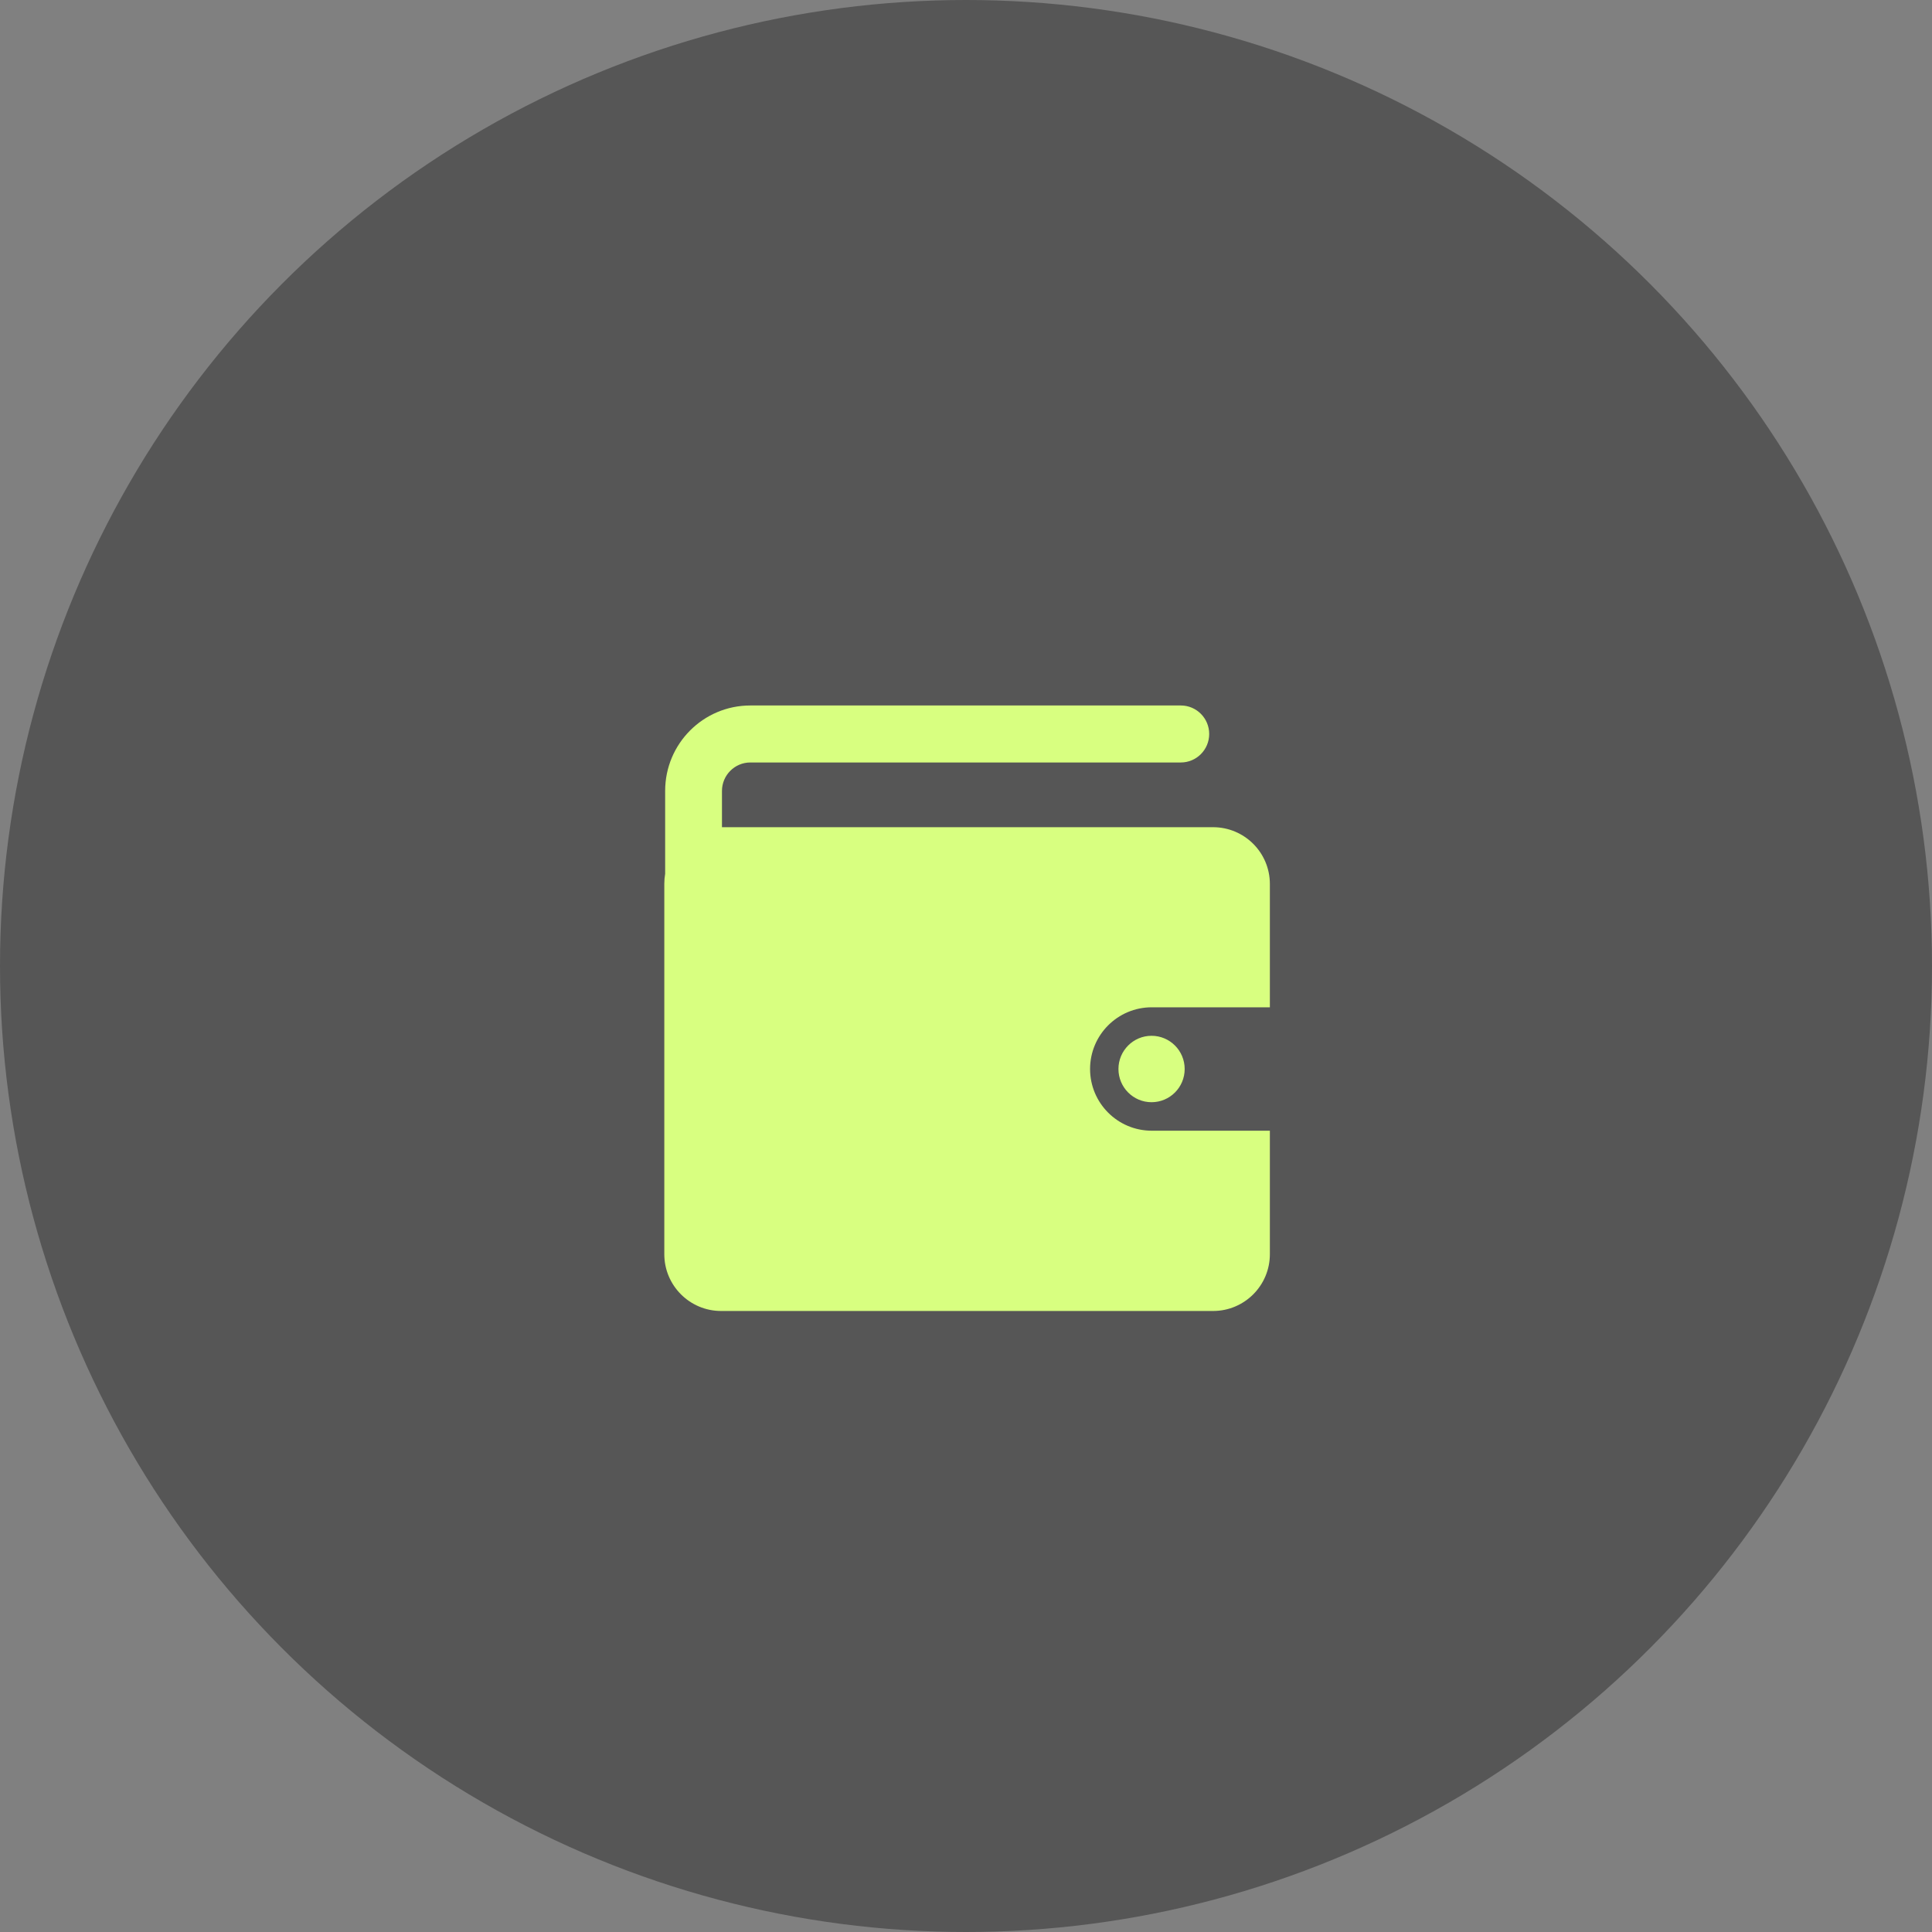
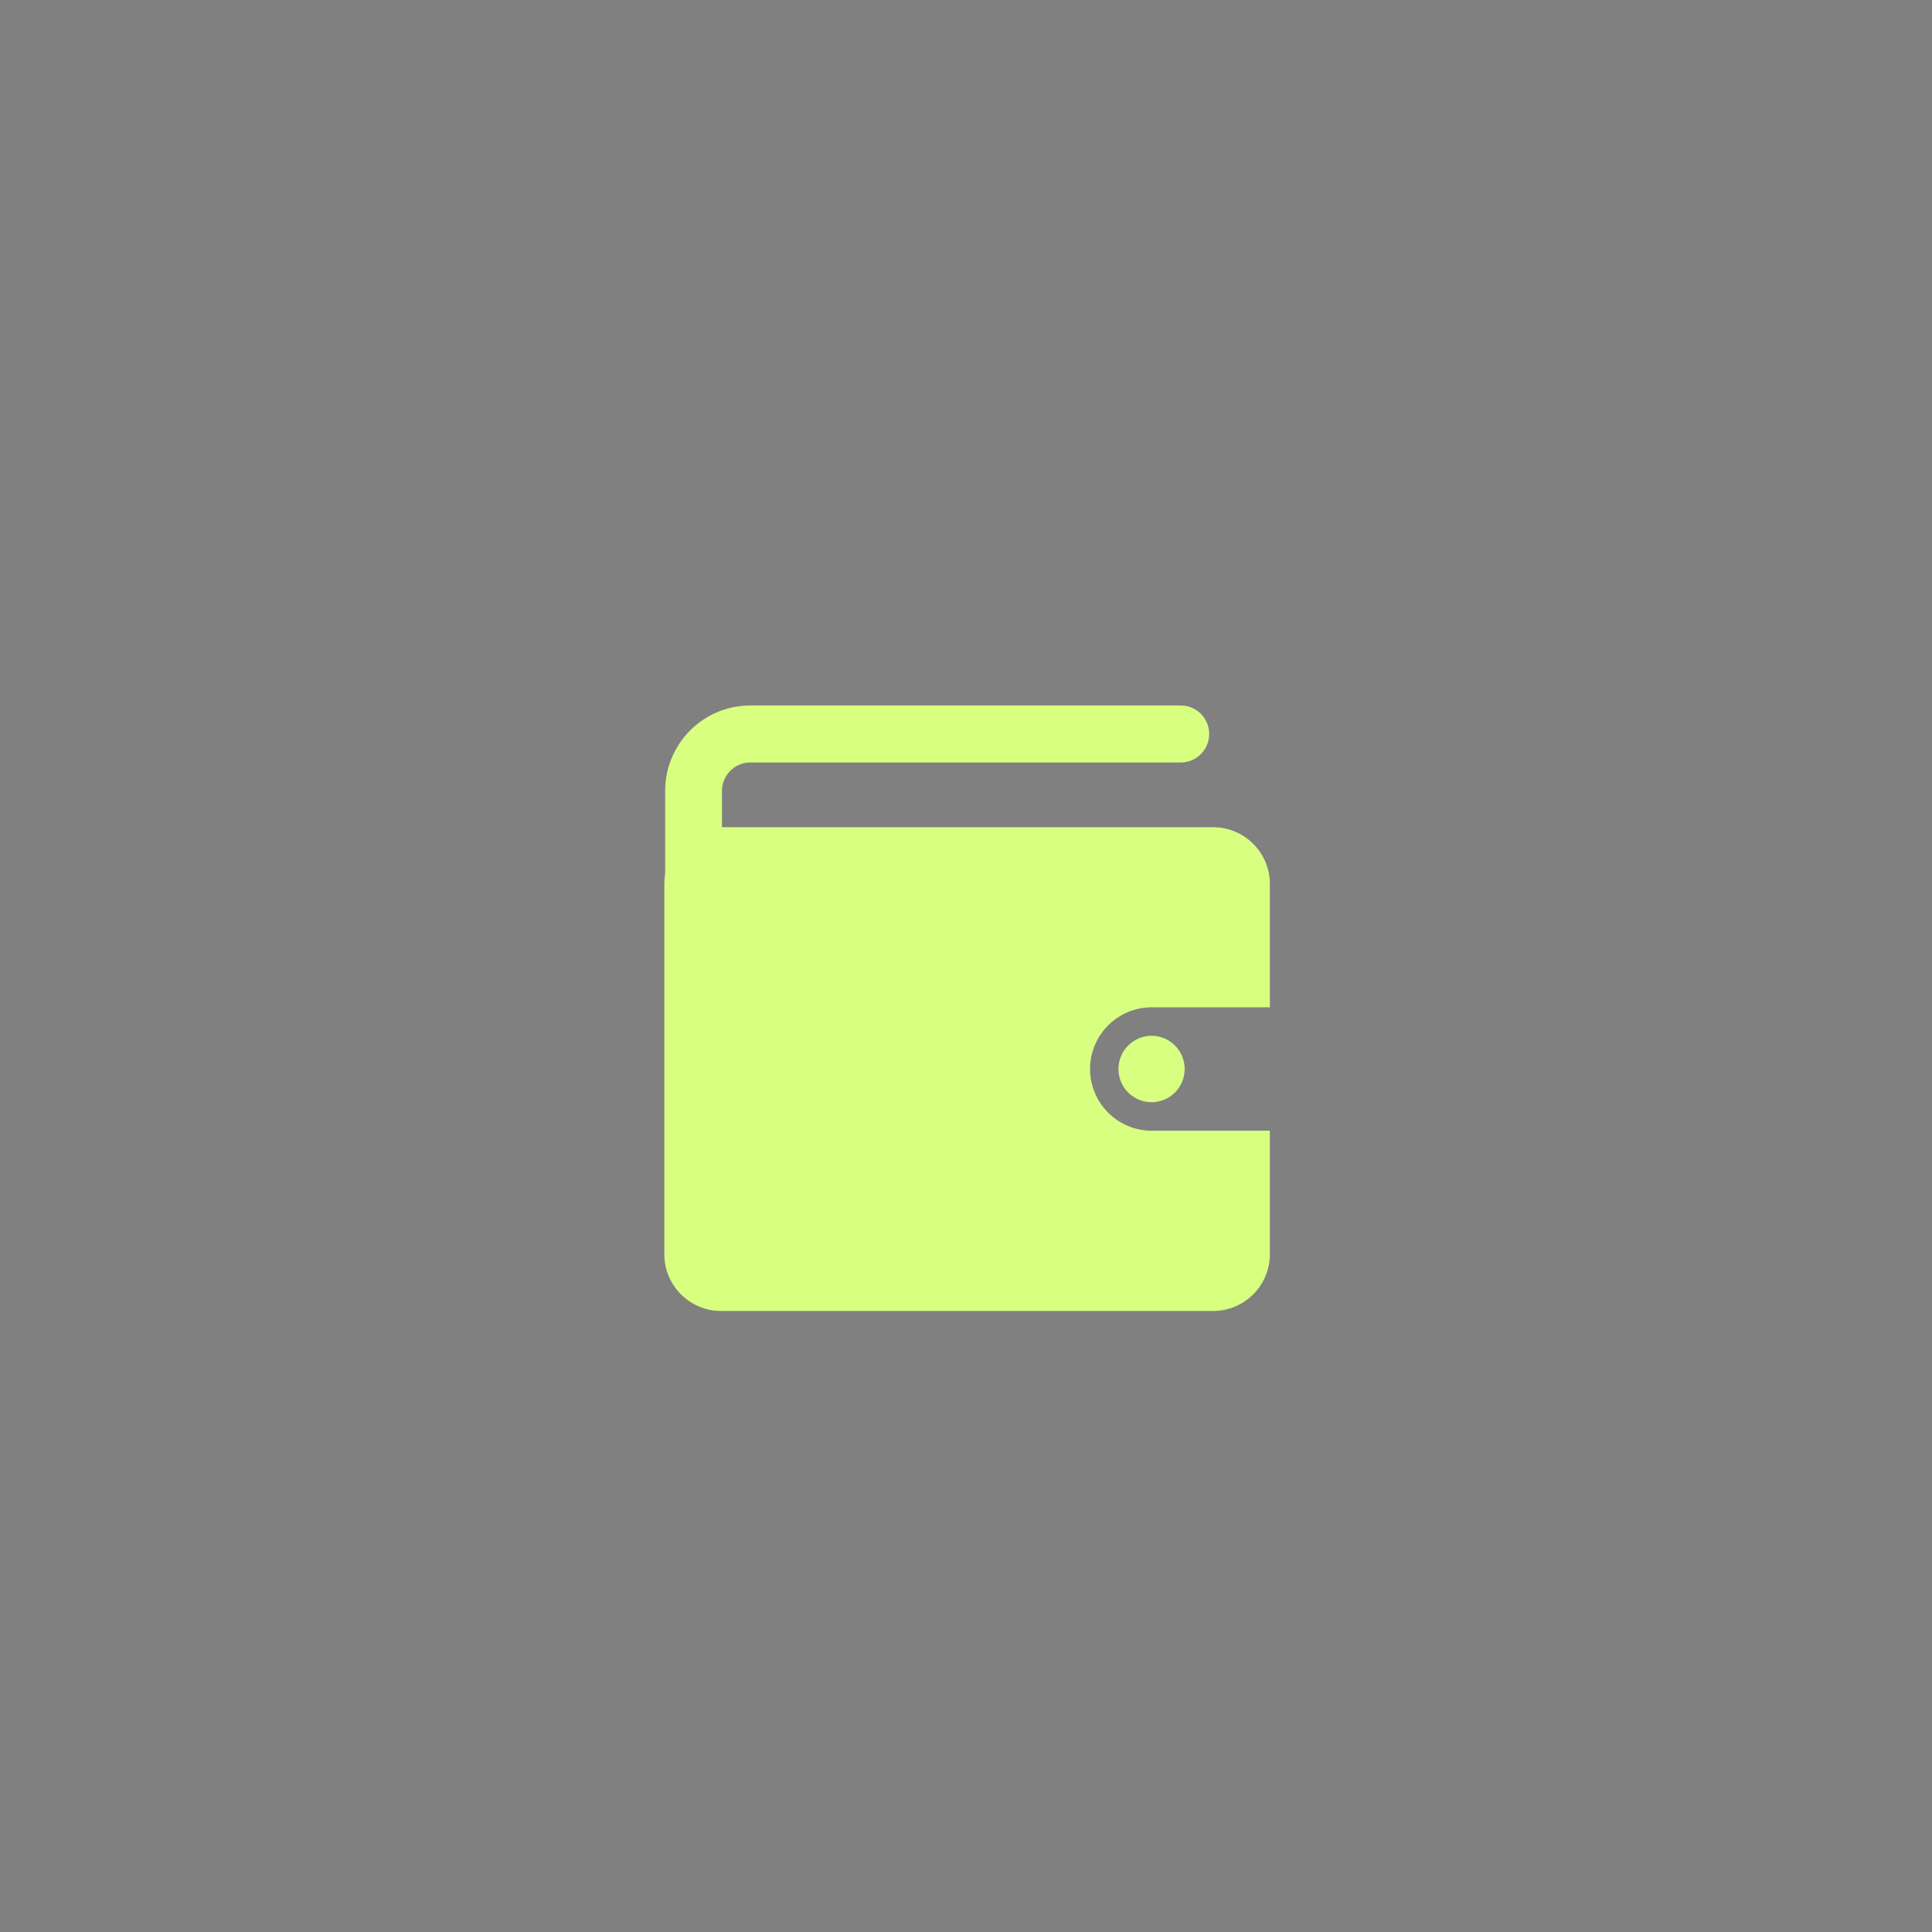
<svg xmlns="http://www.w3.org/2000/svg" width="32" height="32" viewBox="0 0 32 32" fill="none">
  <rect x="0" y="0" width="32" height="32" fill="#808080" stroke="none" />
-   <circle cx="16" cy="16" r="16" fill="#565656" />
  <path d="M21.033 16.684H19.076C18.512 16.684 18.055 17.142 18.055 17.706C18.055 18.27 18.512 18.728 19.076 18.728H21.033V20.773C21.033 21.292 20.613 21.714 20.092 21.714H11.944C11.425 21.714 11.003 21.293 11.003 20.773V14.639C11.003 14.582 11.008 14.526 11.017 14.473V13.1C11.017 12.318 11.648 11.685 12.428 11.685H19.558C19.817 11.685 20.028 11.896 20.028 12.157C20.028 12.418 19.817 12.629 19.558 12.629H12.428C12.169 12.629 11.958 12.84 11.958 13.101V13.701H20.092C20.611 13.701 21.033 14.121 21.033 14.642V16.684ZM19.073 18.256C18.77 18.256 18.525 18.009 18.525 17.706C18.525 17.403 18.77 17.156 19.073 17.156C19.377 17.156 19.622 17.403 19.622 17.706C19.622 18.009 19.377 18.256 19.073 18.256Z" fill="#D8FF80" />
</svg>